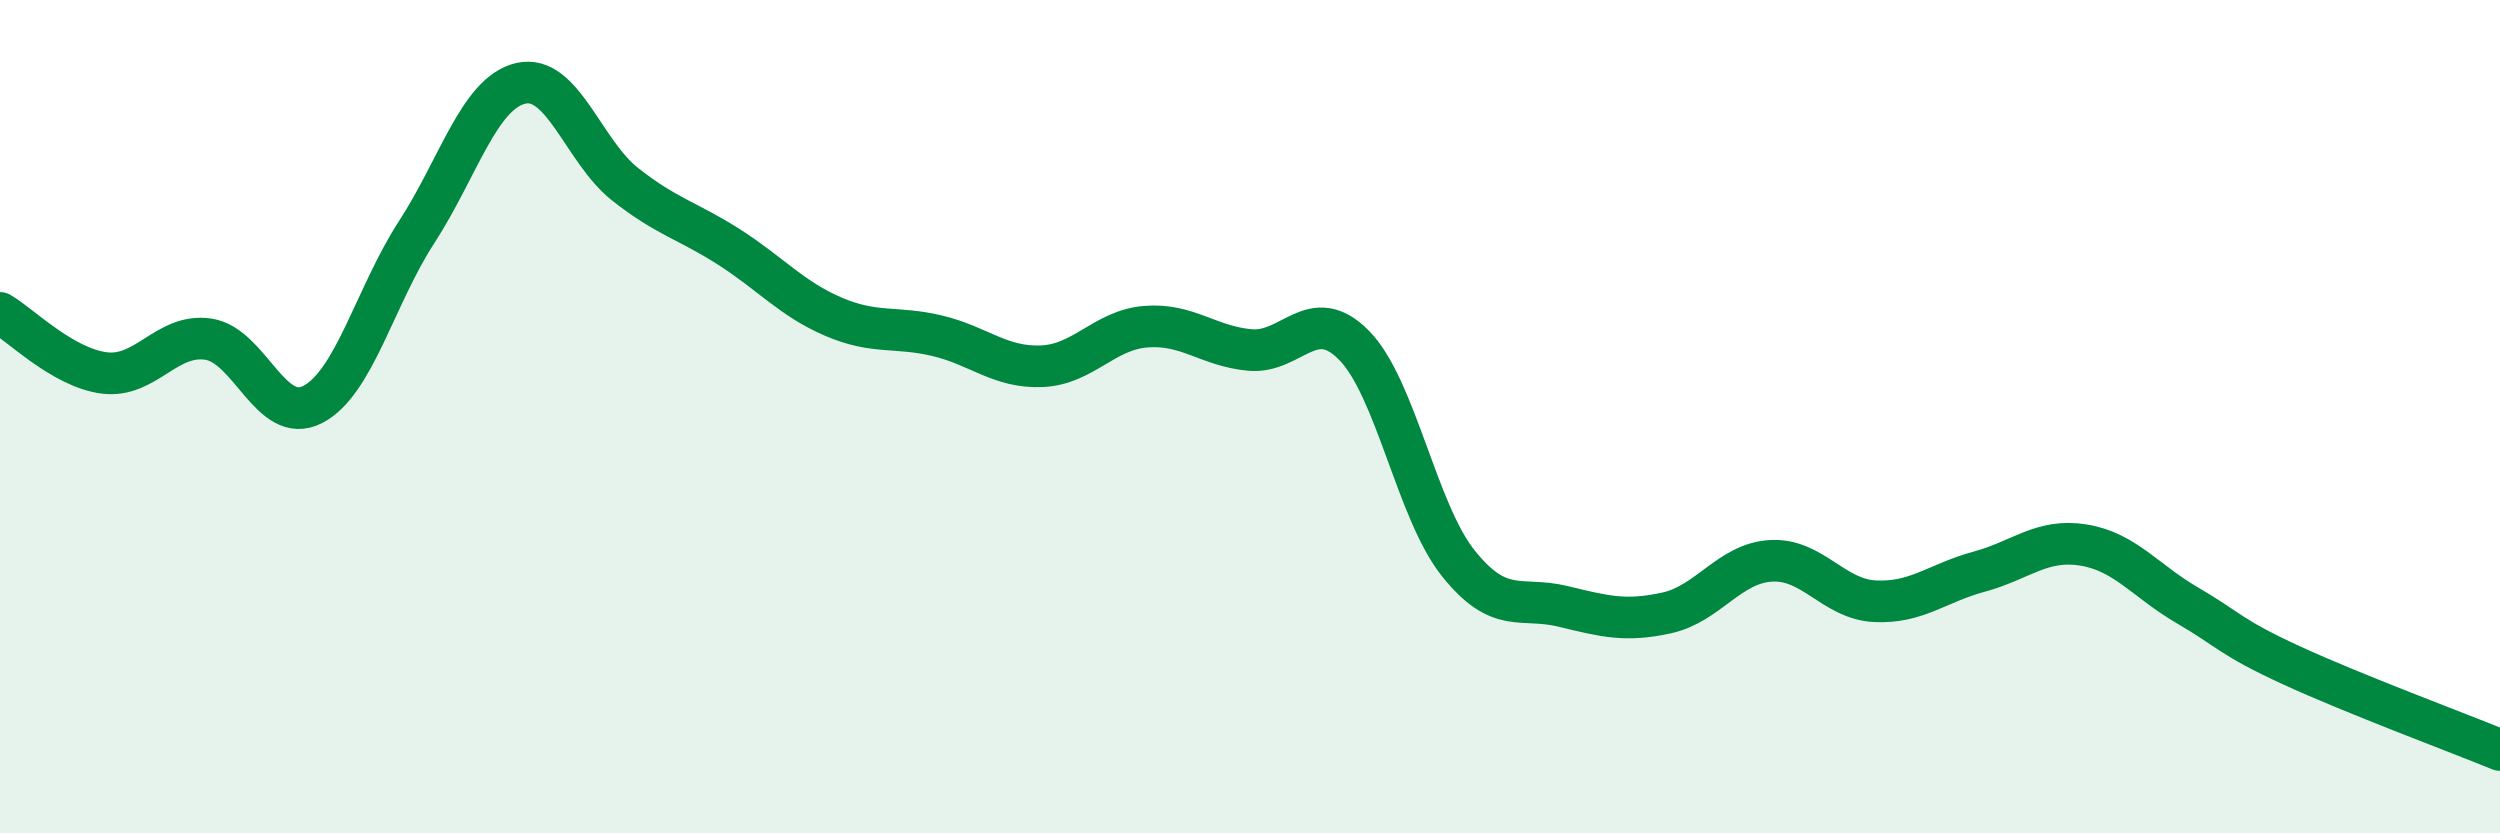
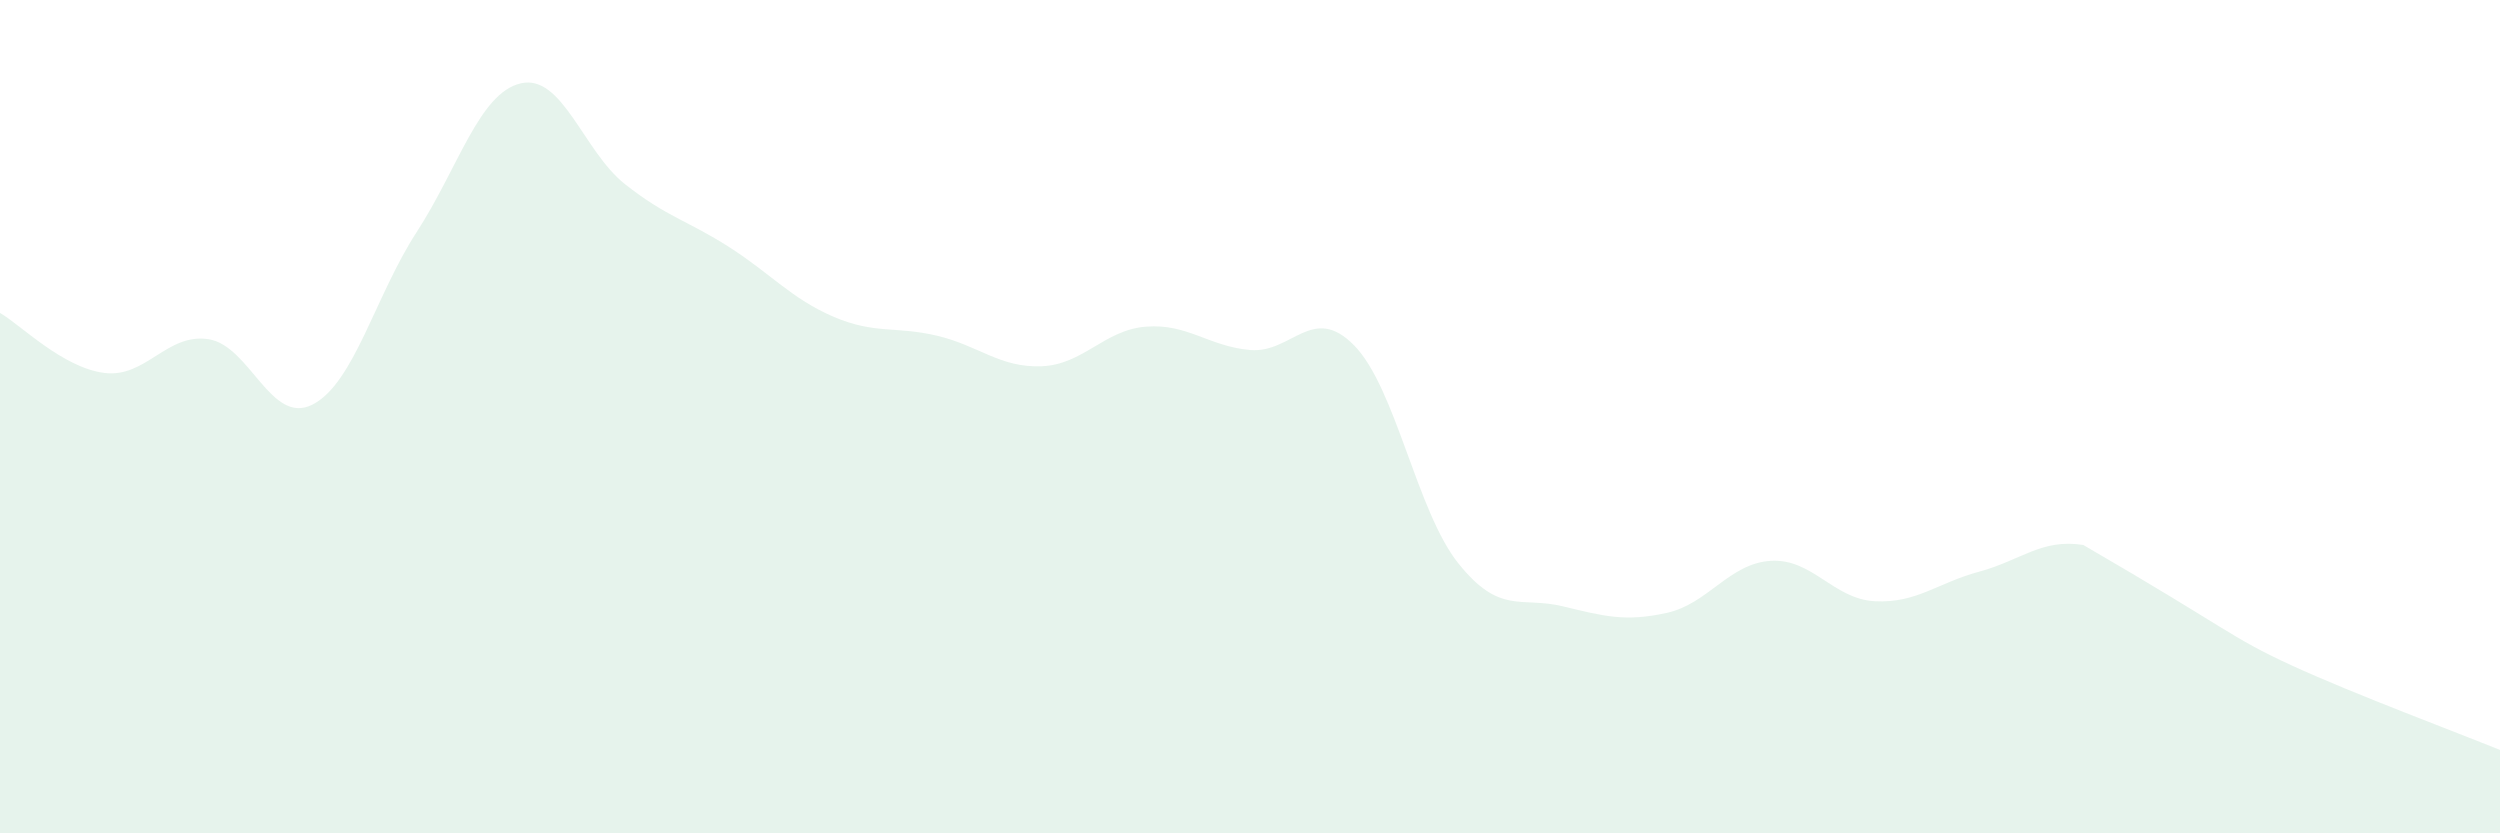
<svg xmlns="http://www.w3.org/2000/svg" width="60" height="20" viewBox="0 0 60 20">
-   <path d="M 0,7.51 C 0.5,7.8 1.5,8.82 2.5,8.95 C 3.5,9.08 4,7.99 5,8.14 C 6,8.29 6.5,10.22 7.5,9.71 C 8.5,9.2 9,7.11 10,5.57 C 11,4.03 11.5,2.23 12.5,2 C 13.5,1.77 14,3.63 15,4.42 C 16,5.21 16.5,5.29 17.5,5.93 C 18.5,6.57 19,7.17 20,7.6 C 21,8.03 21.5,7.82 22.5,8.06 C 23.5,8.3 24,8.83 25,8.79 C 26,8.75 26.5,7.92 27.5,7.84 C 28.5,7.76 29,8.31 30,8.4 C 31,8.49 31.5,7.27 32.5,8.29 C 33.5,9.31 34,12.27 35,13.52 C 36,14.77 36.5,14.31 37.5,14.55 C 38.5,14.79 39,14.93 40,14.71 C 41,14.49 41.5,13.52 42.5,13.46 C 43.5,13.4 44,14.38 45,14.43 C 46,14.48 46.5,13.99 47.5,13.72 C 48.5,13.45 49,12.92 50,13.08 C 51,13.24 51.5,13.95 52.5,14.53 C 53.5,15.11 53.5,15.28 55,15.97 C 56.5,16.66 59,17.59 60,18L60 20L0 20Z" fill="#008740" opacity="0.1" stroke-linecap="round" stroke-linejoin="round" />
-   <path d="M 0,7.51 C 0.5,7.8 1.5,8.82 2.5,8.95 C 3.5,9.08 4,7.99 5,8.14 C 6,8.29 6.5,10.22 7.5,9.71 C 8.5,9.2 9,7.11 10,5.57 C 11,4.03 11.5,2.23 12.5,2 C 13.5,1.77 14,3.63 15,4.42 C 16,5.21 16.5,5.29 17.5,5.93 C 18.5,6.57 19,7.17 20,7.6 C 21,8.03 21.5,7.82 22.5,8.06 C 23.5,8.3 24,8.83 25,8.79 C 26,8.75 26.5,7.92 27.5,7.84 C 28.5,7.76 29,8.31 30,8.4 C 31,8.49 31.5,7.27 32.5,8.29 C 33.5,9.31 34,12.27 35,13.52 C 36,14.77 36.5,14.31 37.5,14.55 C 38.5,14.79 39,14.93 40,14.71 C 41,14.49 41.5,13.52 42.5,13.46 C 43.5,13.4 44,14.38 45,14.43 C 46,14.48 46.5,13.99 47.5,13.72 C 48.5,13.45 49,12.92 50,13.08 C 51,13.24 51.5,13.95 52.5,14.53 C 53.5,15.11 53.5,15.28 55,15.97 C 56.5,16.66 59,17.59 60,18" stroke="#008740" stroke-width="1" fill="none" stroke-linecap="round" stroke-linejoin="round" />
+   <path d="M 0,7.51 C 0.5,7.8 1.5,8.82 2.5,8.95 C 3.5,9.08 4,7.99 5,8.14 C 6,8.29 6.5,10.22 7.5,9.71 C 8.5,9.2 9,7.11 10,5.57 C 11,4.03 11.5,2.23 12.5,2 C 13.5,1.77 14,3.63 15,4.42 C 16,5.21 16.5,5.29 17.5,5.93 C 18.5,6.57 19,7.17 20,7.6 C 21,8.03 21.5,7.82 22.5,8.06 C 23.5,8.3 24,8.83 25,8.79 C 26,8.75 26.5,7.92 27.5,7.84 C 28.5,7.76 29,8.31 30,8.4 C 31,8.49 31.5,7.27 32.5,8.29 C 33.5,9.31 34,12.27 35,13.52 C 36,14.77 36.5,14.31 37.5,14.55 C 38.5,14.79 39,14.93 40,14.71 C 41,14.49 41.5,13.52 42.5,13.46 C 43.5,13.4 44,14.38 45,14.43 C 46,14.48 46.5,13.99 47.5,13.72 C 48.5,13.45 49,12.92 50,13.08 C 53.5,15.11 53.5,15.28 55,15.97 C 56.5,16.66 59,17.59 60,18L60 20L0 20Z" fill="#008740" opacity="0.1" stroke-linecap="round" stroke-linejoin="round" />
</svg>